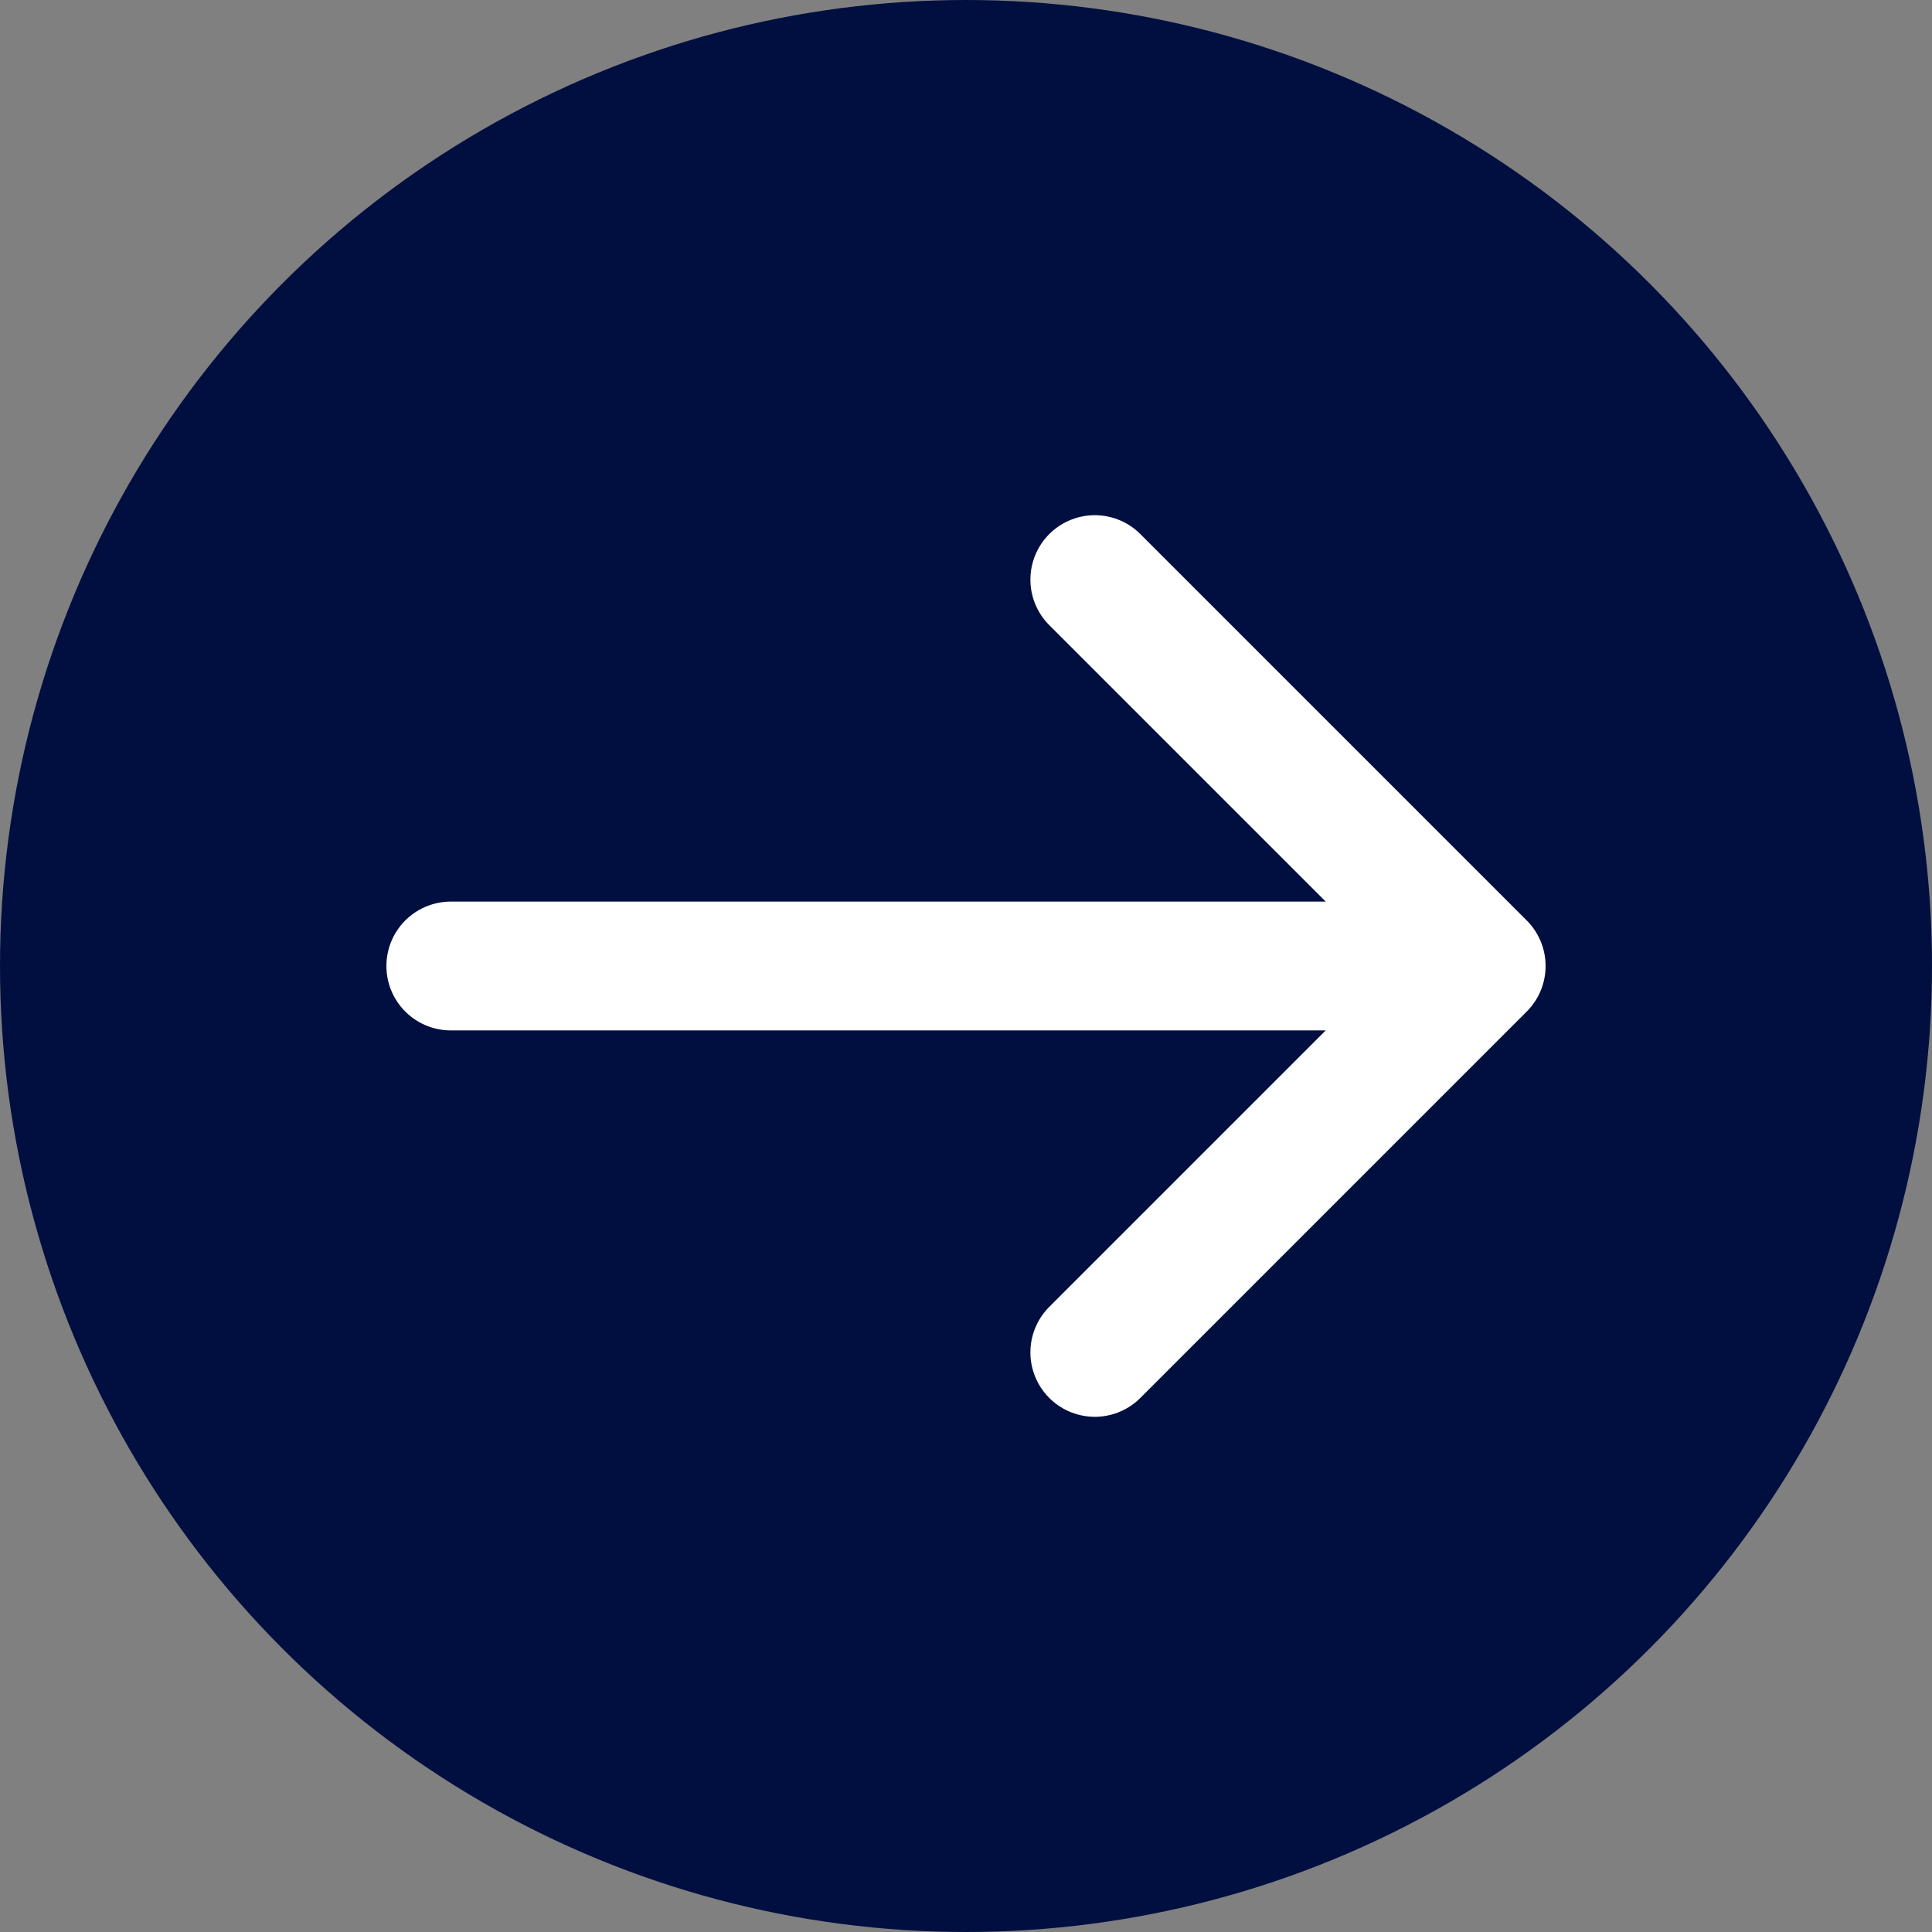
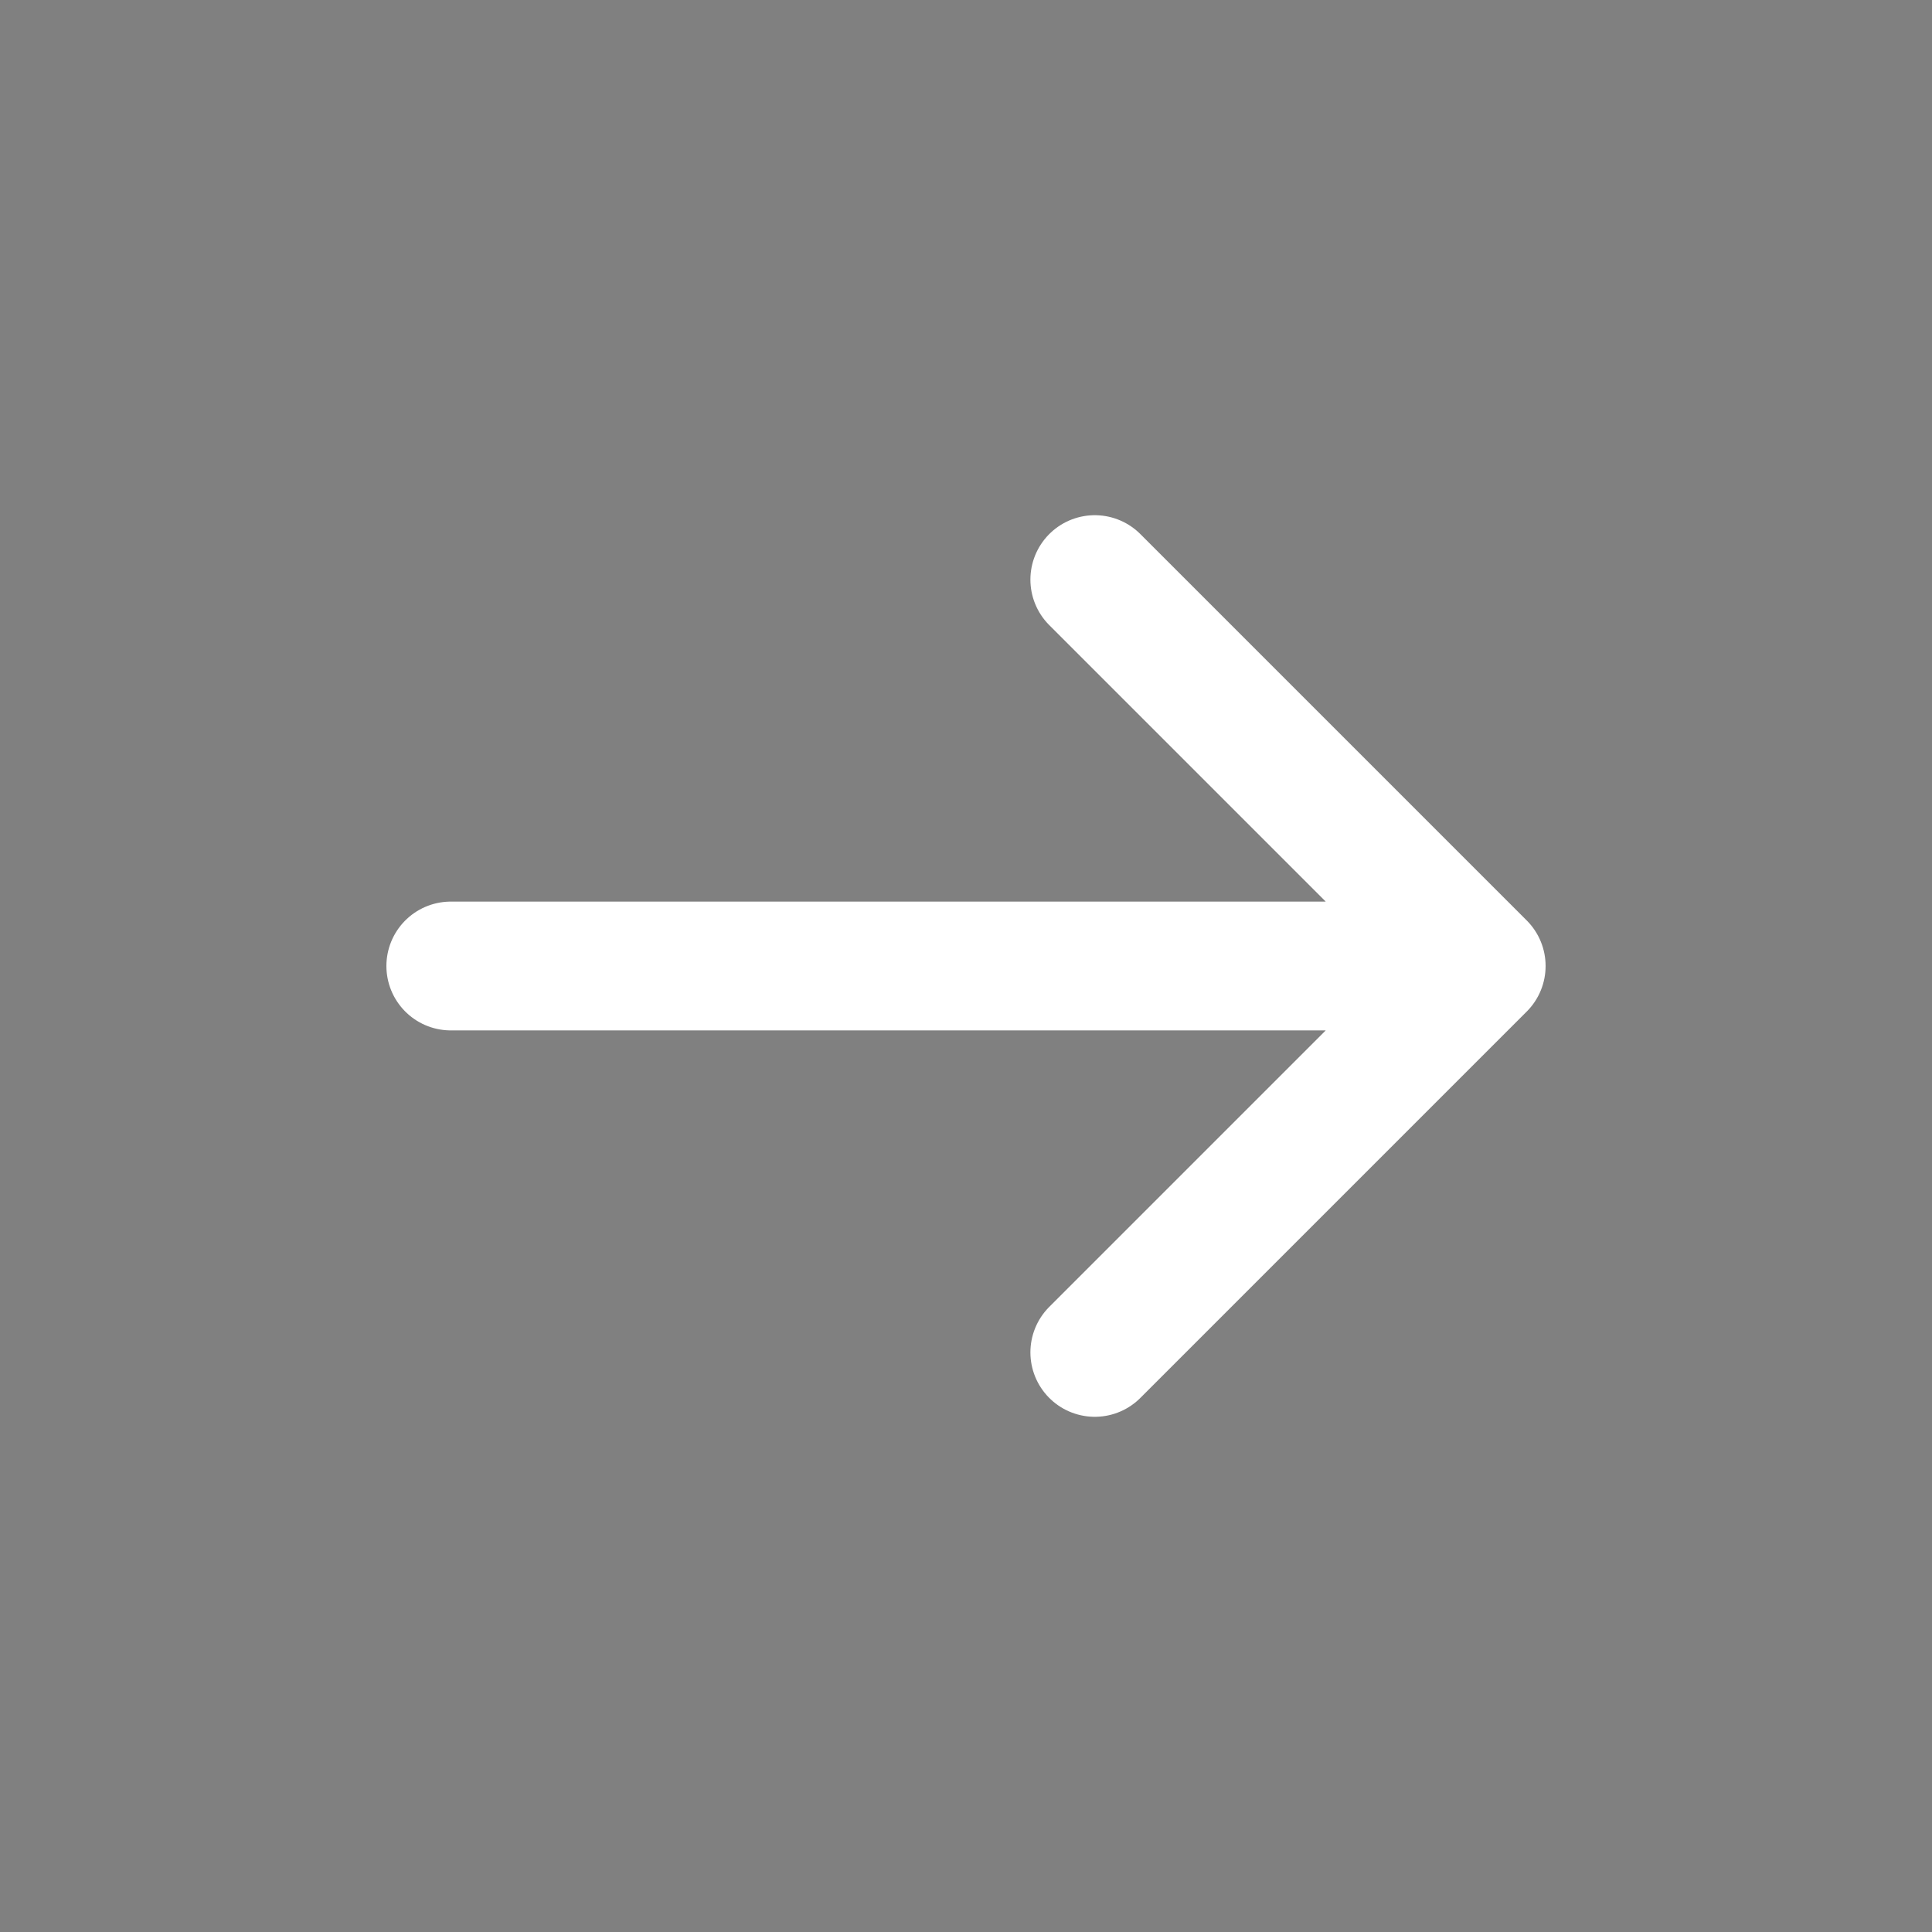
<svg xmlns="http://www.w3.org/2000/svg" width="30" height="30" viewBox="0 0 30 30" fill="none">
  <rect x="0" y="0" width="30" height="30" fill="#808080" stroke="none" />
-   <circle cx="15" cy="15" r="15" fill="#000F40" />
-   <path d="M7 15H23M23 15C23 15 20.124 12.124 17 9M23 15L17 21" stroke="white" stroke-width="2" stroke-linecap="round" stroke-linejoin="round" />
+   <path d="M7 15H23C23 15 20.124 12.124 17 9M23 15L17 21" stroke="white" stroke-width="2" stroke-linecap="round" stroke-linejoin="round" />
</svg>